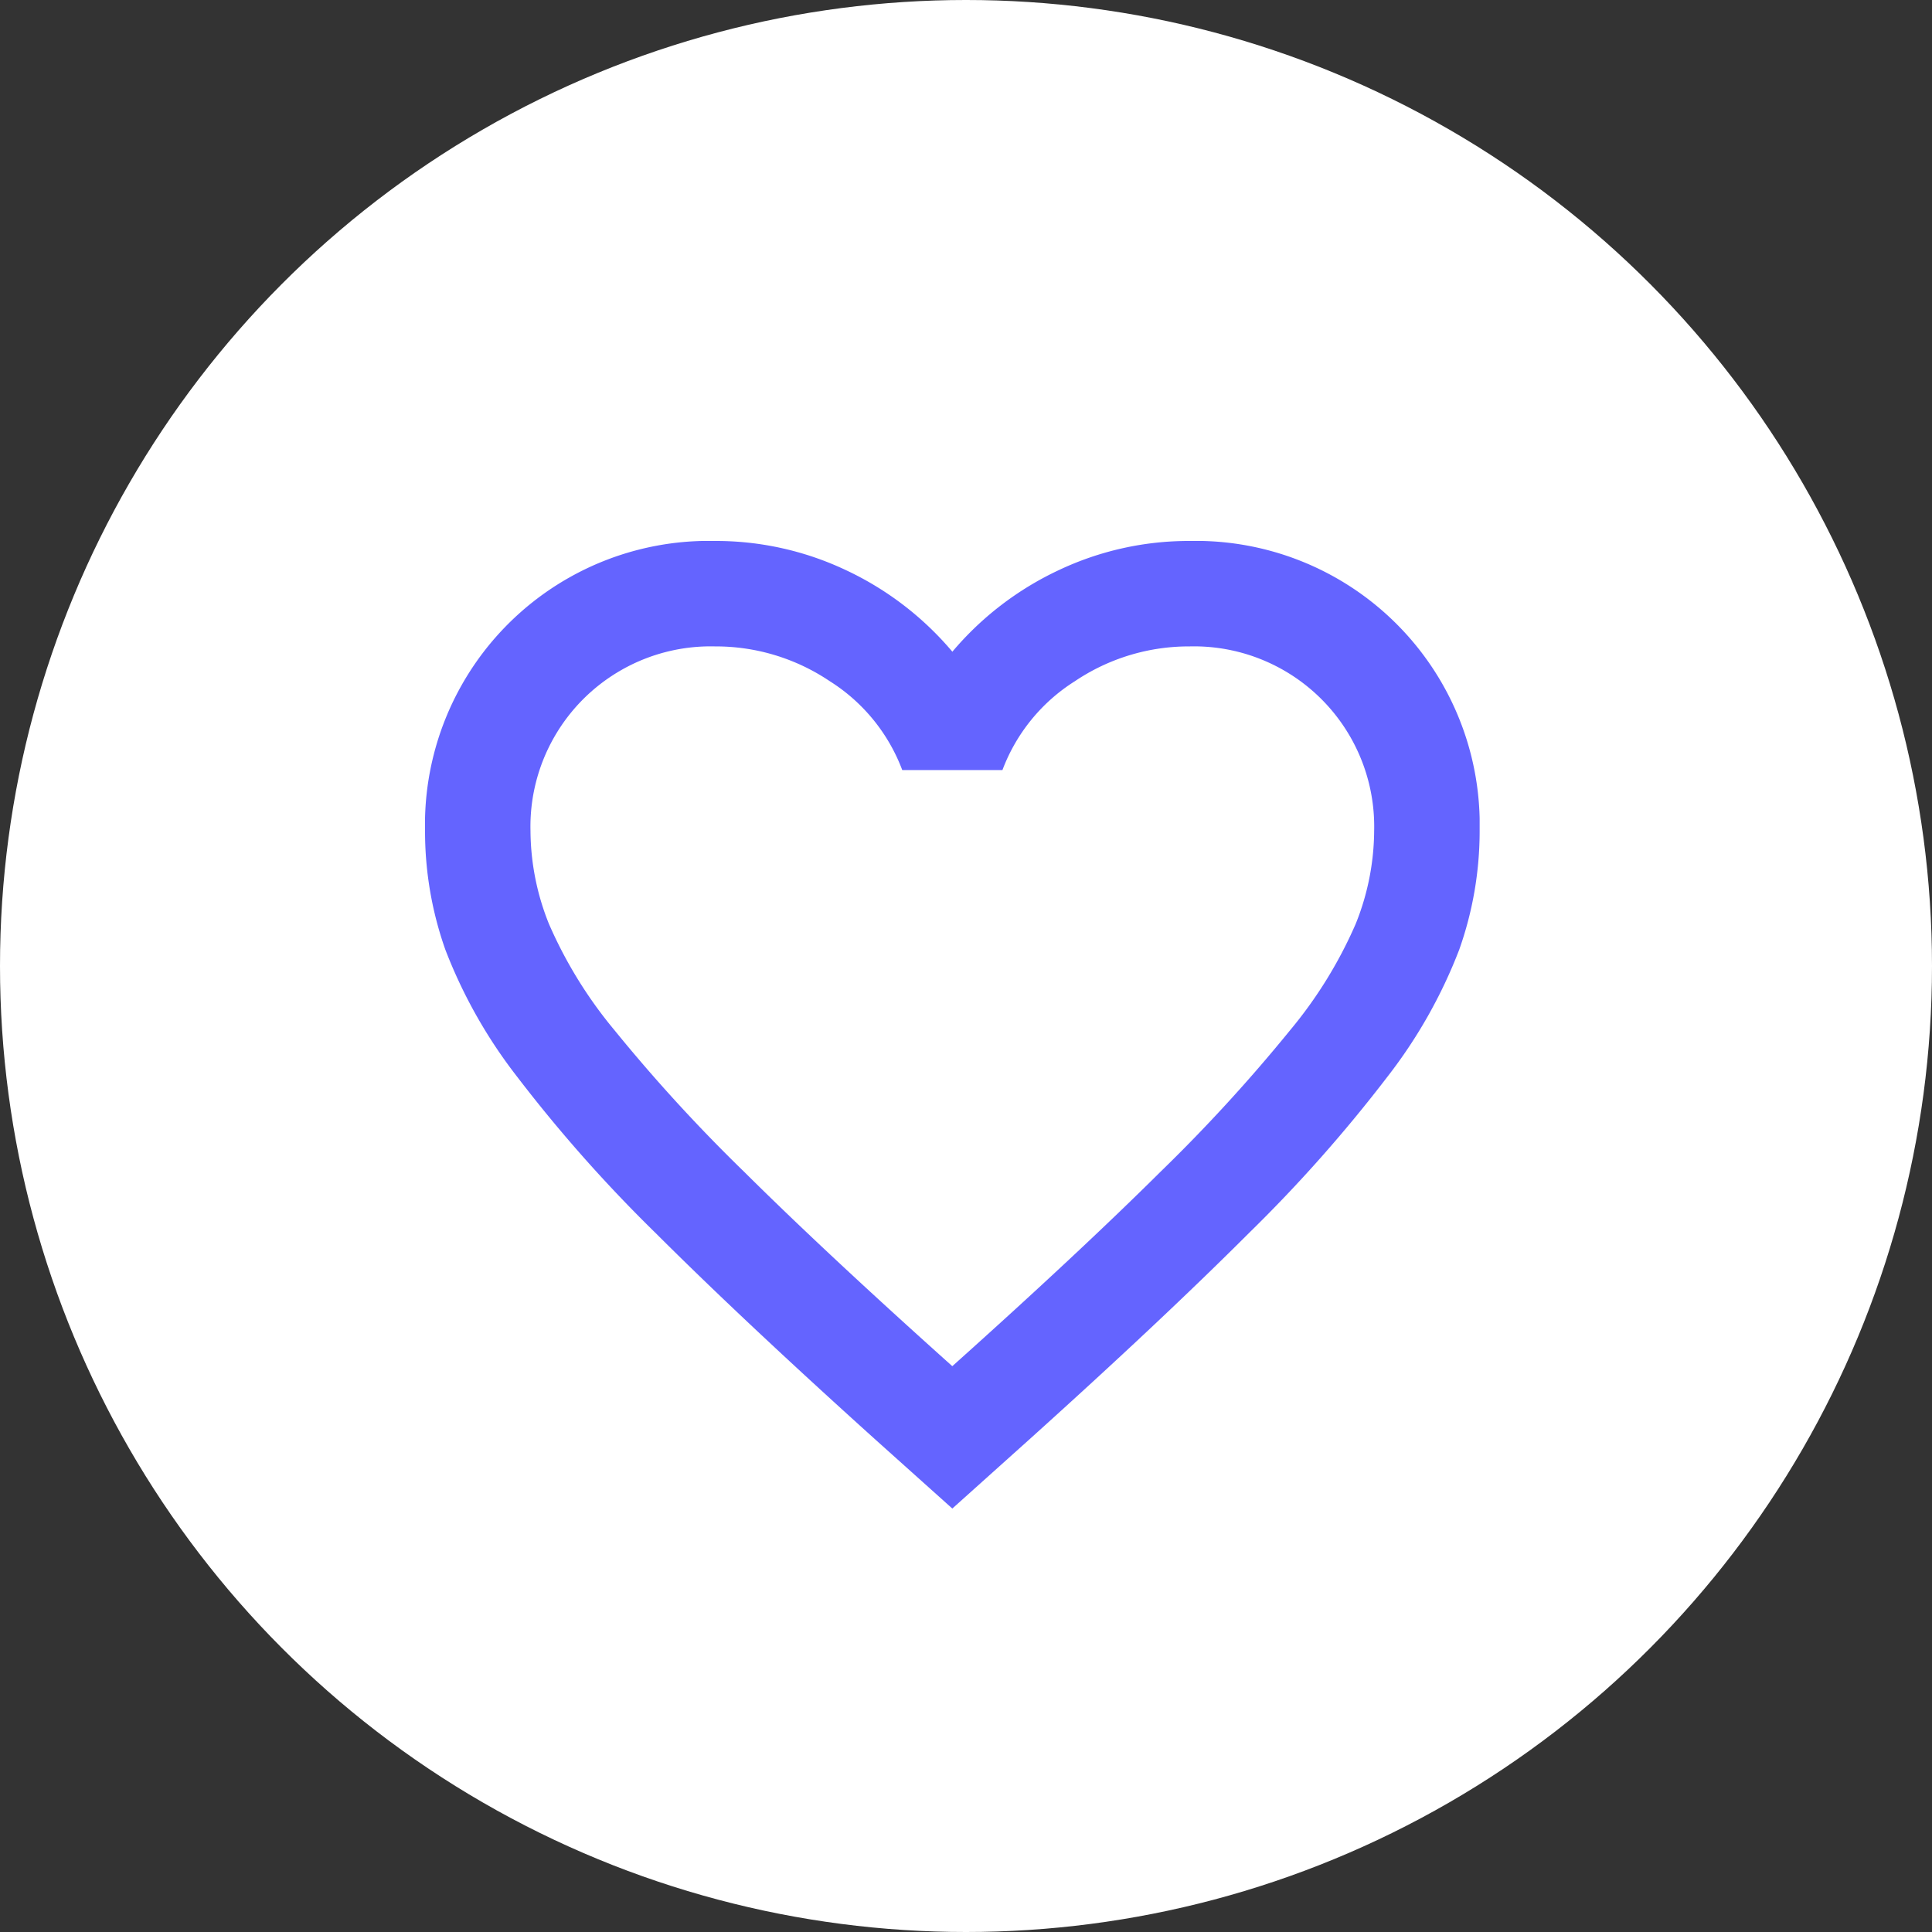
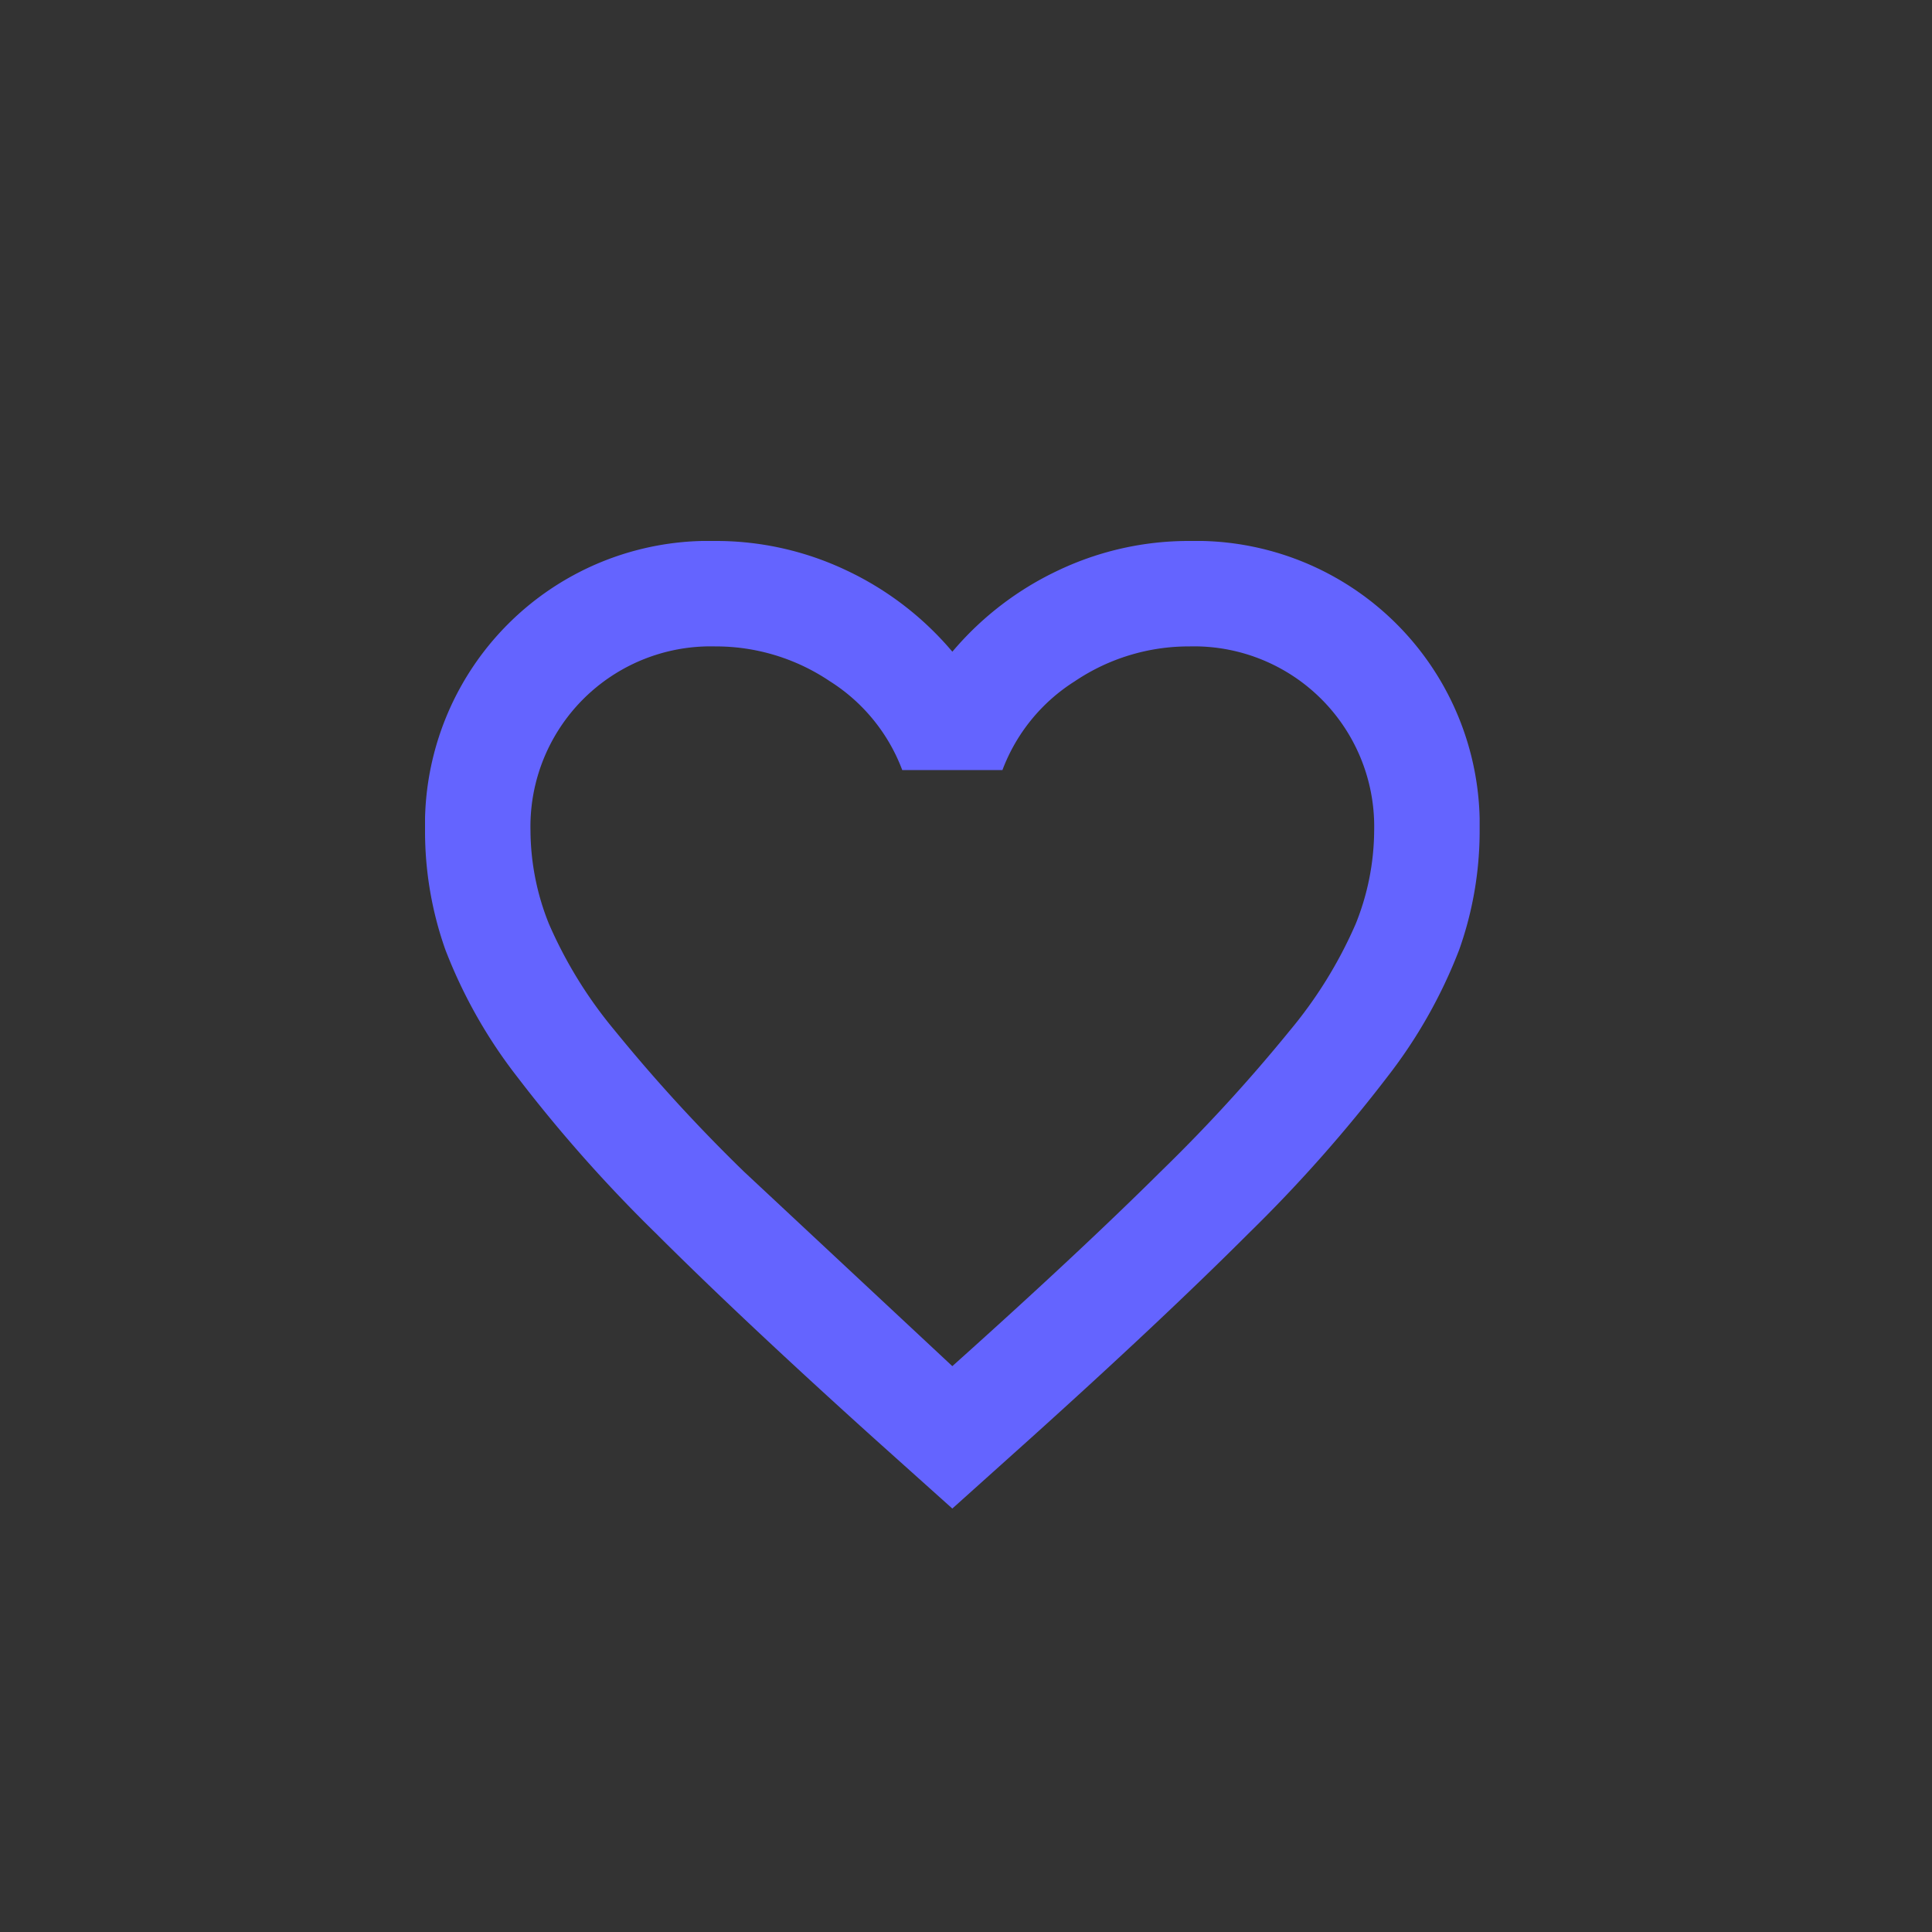
<svg xmlns="http://www.w3.org/2000/svg" width="50" height="50" viewBox="0 0 50 50">
  <rect x="0" y="0" width="50" height="50" fill="#333333" stroke="none" />
  <defs>
    <clipPath id="clip-path">
      <rect id="Rechteck_611" data-name="Rechteck 611" width="27.293" height="25.041" fill="#6464ff" />
    </clipPath>
  </defs>
  <g id="Gruppe_1150" data-name="Gruppe 1150" transform="translate(-275 -783)">
-     <circle id="Ellipse_107" data-name="Ellipse 107" cx="25" cy="25" r="25" transform="translate(275 783)" fill="#fff" />
    <g id="Gruppe_1139" data-name="Gruppe 1139" transform="translate(286 797)" clip-path="url(#clip-path)">
-       <path id="Pfad_491" data-name="Pfad 491" d="M13.646,25.041l-1.979-1.774q-3.445-3.105-5.7-5.356a37.742,37.742,0,0,1-3.582-4.043,12.881,12.881,0,0,1-1.86-3.292A9.185,9.185,0,0,1,0,7.506,7.344,7.344,0,0,1,7.506,0a7.863,7.863,0,0,1,3.378.751,8.1,8.1,0,0,1,2.763,2.115A8.1,8.1,0,0,1,16.41.751,7.863,7.863,0,0,1,19.787,0a7.344,7.344,0,0,1,7.506,7.506,9.184,9.184,0,0,1-.528,3.07,12.881,12.881,0,0,1-1.86,3.292,37.742,37.742,0,0,1-3.582,4.043q-2.252,2.252-5.7,5.356Zm0-3.685q3.275-2.933,5.39-5.033a42.457,42.457,0,0,0,3.343-3.65,11.4,11.4,0,0,0,1.706-2.762,6.535,6.535,0,0,0,.478-2.406,4.664,4.664,0,0,0-4.776-4.776,5.276,5.276,0,0,0-2.968.9,4.653,4.653,0,0,0-1.876,2.3H12.35a4.653,4.653,0,0,0-1.876-2.3,5.276,5.276,0,0,0-2.968-.9A4.664,4.664,0,0,0,2.729,7.506a6.535,6.535,0,0,0,.478,2.406,11.4,11.4,0,0,0,1.706,2.762,42.459,42.459,0,0,0,3.343,3.65q2.115,2.1,5.39,5.033" transform="translate(0 0)" fill="#6464ff" />
+       <path id="Pfad_491" data-name="Pfad 491" d="M13.646,25.041l-1.979-1.774q-3.445-3.105-5.7-5.356a37.742,37.742,0,0,1-3.582-4.043,12.881,12.881,0,0,1-1.86-3.292A9.185,9.185,0,0,1,0,7.506,7.344,7.344,0,0,1,7.506,0a7.863,7.863,0,0,1,3.378.751,8.1,8.1,0,0,1,2.763,2.115A8.1,8.1,0,0,1,16.41.751,7.863,7.863,0,0,1,19.787,0a7.344,7.344,0,0,1,7.506,7.506,9.184,9.184,0,0,1-.528,3.07,12.881,12.881,0,0,1-1.86,3.292,37.742,37.742,0,0,1-3.582,4.043q-2.252,2.252-5.7,5.356Zm0-3.685q3.275-2.933,5.39-5.033a42.457,42.457,0,0,0,3.343-3.65,11.4,11.4,0,0,0,1.706-2.762,6.535,6.535,0,0,0,.478-2.406,4.664,4.664,0,0,0-4.776-4.776,5.276,5.276,0,0,0-2.968.9,4.653,4.653,0,0,0-1.876,2.3H12.35a4.653,4.653,0,0,0-1.876-2.3,5.276,5.276,0,0,0-2.968-.9A4.664,4.664,0,0,0,2.729,7.506a6.535,6.535,0,0,0,.478,2.406,11.4,11.4,0,0,0,1.706,2.762,42.459,42.459,0,0,0,3.343,3.65" transform="translate(0 0)" fill="#6464ff" />
    </g>
  </g>
</svg>